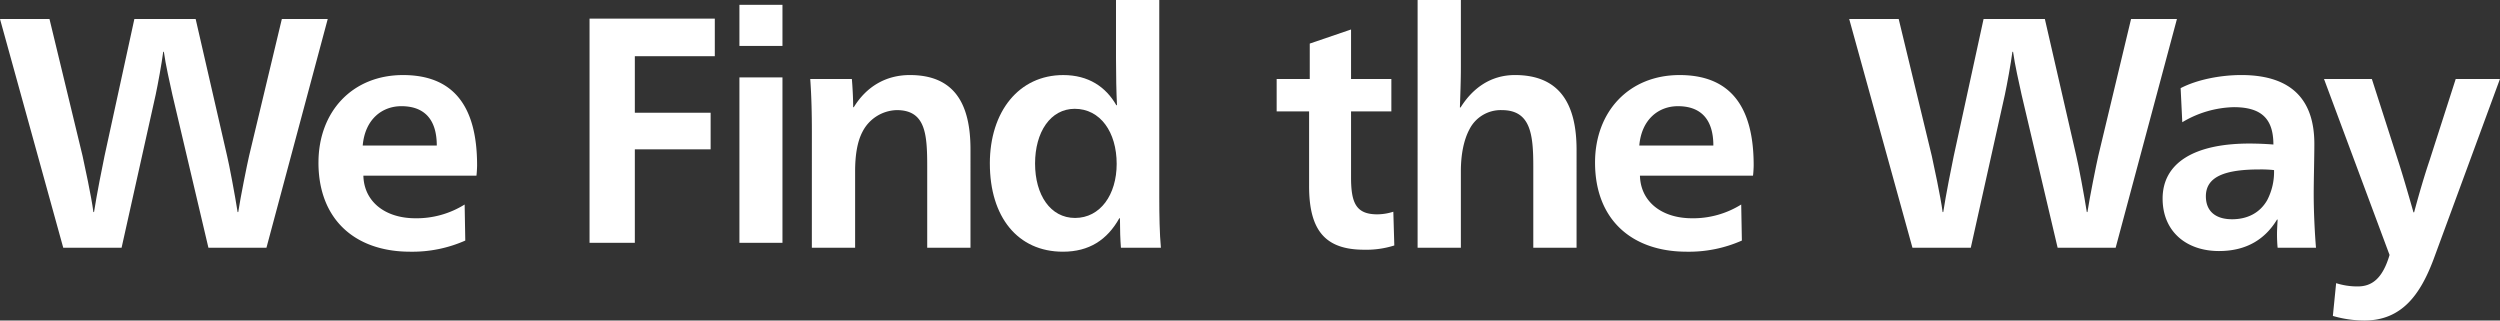
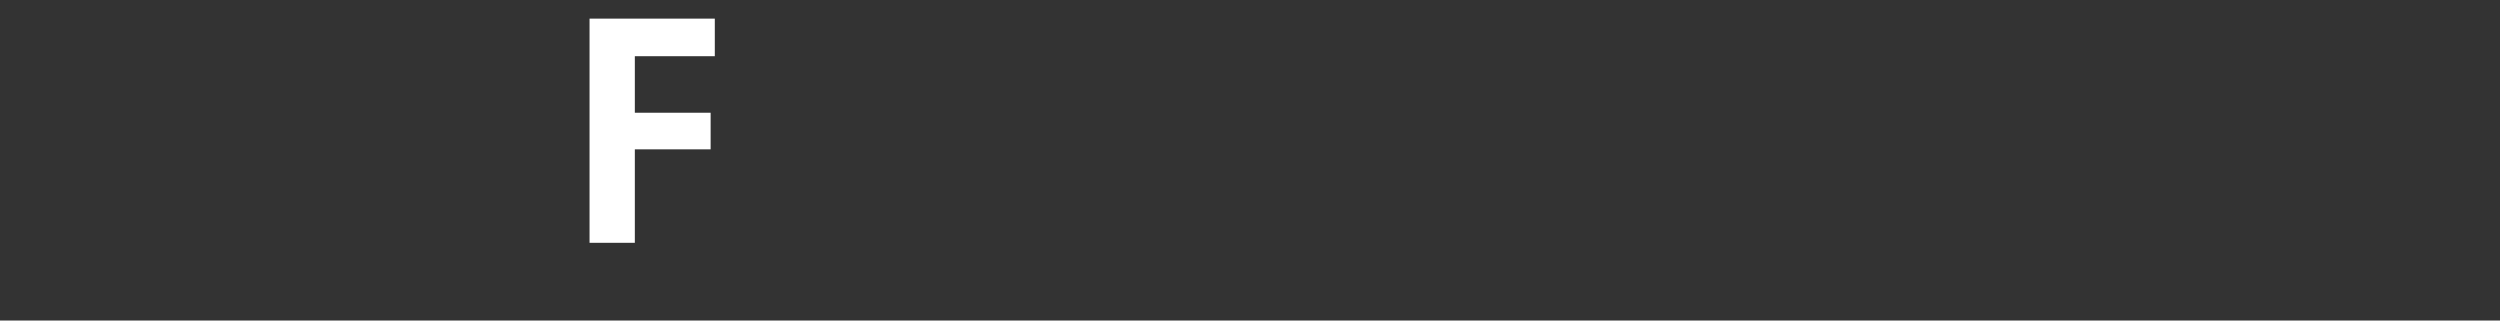
<svg xmlns="http://www.w3.org/2000/svg" width="780" height="100" viewBox="0 0 780 100">
  <rect x="0" y="0" width="780" height="100" fill="#333333" stroke="none" />
  <defs>
    <style>.a{fill:#fff;}.b{clip-path:url(#a);}</style>
    <clipPath id="a">
-       <rect class="a" width="780" height="100" />
-     </clipPath>
+       </clipPath>
  </defs>
  <g class="b">
    <path class="a" d="M0,6.609H15.439L25.765,49.35c.513,2.353,2.762,12.68,3.376,17.486h.2c.716-4.806,2.761-15.133,3.271-17.486L41.923,6.609H61.044L70.86,49.35c.613,2.454,2.556,12.781,3.272,17.486h.2c.715-4.705,2.761-14.827,3.375-17.486L87.935,6.609h14.317L83.13,77.98H65.03L53.783,30.229c-.716-3.272-2.146-9.509-2.659-13.394h-.2c-.511,3.885-1.636,10.019-2.353,13.394L37.934,77.98h-18.2Z" transform="translate(0 -0.679)" />
    <path class="a" d="M147.656,48.082c0-8.589-4.294-12.27-11.043-12.27-6.034,0-11.35,4.09-12.064,12.27ZM110.744,53.4c0-15.849,10.532-27.3,26.38-27.3,15.237,0,23.109,9.1,23.109,28.12,0,.818-.1,2.555-.2,3.271H124.753c.2,8.079,6.747,13.292,16.258,13.292a28.317,28.317,0,0,0,15.337-4.294l.2,11.249a40.749,40.749,0,0,1-17.178,3.475c-17.281,0-28.631-10.123-28.631-27.812" transform="translate(-11.38 -2.682)" />
  </g>
  <path class="a" d="M204.783,6.609h39.08V18.334H218.912V35.971H242.56V47.393H218.912v29.16H204.783Z" transform="translate(-20.845 -0.798)" />
-   <path class="a" d="M257.031,24.356h13.428V75.962H257.031Zm0-22.646h13.428V14.536H257.031Z" transform="translate(-26.33 -0.206)" />
  <g class="b">
    <path class="a" d="M282.255,43.684c0-5.111-.1-10.736-.51-16.361h12.987c.2,2.251.409,6.034.409,8.795h.2c3.887-6.34,9.918-10.021,17.485-10.021,14.009,0,18.917,9.1,18.917,23.211V79.984h-13.5V54.625c0-10.123-.511-17.586-9.509-17.586A12.353,12.353,0,0,0,298,43.89c-1.534,2.965-2.251,7.055-2.251,12.27V79.984h-13.5Z" transform="translate(-28.952 -2.682)" />
    <path class="a" d="M383.772,51.125c0-9.918-5.113-17.177-13.088-17.177-7.568,0-12.373,7.259-12.373,17.076S363.116,68,370.786,68c7.872,0,12.986-7.26,12.986-16.871m-39.572-.1c0-16.258,9.1-27.608,22.9-27.608,7.873,0,13.292,3.681,16.564,9.406h.206c-.206-3.987-.308-9.508-.308-14.622V0h13.5V61.554c0,5.522.1,11.35.511,15.747H385.1c-.2-2.454-.307-5.726-.307-9.2h-.2c-3.783,6.75-9.407,10.431-17.588,10.431-14.111,0-22.8-10.838-22.8-27.505" transform="translate(-35.37)" />
    <path class="a" d="M454.058,59.132V35.819H443.936V25.7h10.327V14.652l12.883-4.4V25.7h12.578V35.819H467.146V56.37c0,7.977,1.535,11.556,8.18,11.556a16.609,16.609,0,0,0,5.011-.818l.306,10.531a28.978,28.978,0,0,1-9.407,1.329c-12.065,0-17.179-5.93-17.179-19.836" transform="translate(-45.619 -1.054)" />
    <path class="a" d="M492.95,0h13.5V20.757c0,4.6-.205,9.61-.308,12.781h.206c3.784-6.034,9.406-10.123,16.973-10.123,14.008,0,19.222,9.1,19.222,23.313V77.3h-13.5V51.943c0-10.021-.817-17.587-9.816-17.587a10.938,10.938,0,0,0-10.124,6.034c-1.738,3.271-2.658,7.771-2.658,13.088V77.3h-13.5Z" transform="translate(-50.655)" />
-     <path class="a" d="M591.562,48.082c0-8.589-4.294-12.27-11.043-12.27-6.034,0-11.35,4.09-12.064,12.27ZM554.649,53.4c0-15.849,10.533-27.3,26.38-27.3,15.238,0,23.111,9.1,23.111,28.12,0,.818-.1,2.555-.206,3.271H568.658c.2,8.079,6.747,13.292,16.258,13.292a28.317,28.317,0,0,0,15.337-4.294l.206,11.249a40.76,40.76,0,0,1-17.179,3.475c-17.28,0-28.631-10.123-28.631-27.812" transform="translate(-56.995 -2.682)" />
-     <path class="a" d="M643.027,6.609h15.441L668.8,49.35c.51,2.353,2.76,12.68,3.374,17.486h.2c.716-4.806,2.761-15.133,3.271-17.486l9.306-42.741h19.122l9.816,42.741c.613,2.454,2.555,12.781,3.271,17.486h.2c.715-4.705,2.76-14.827,3.373-17.486L730.966,6.609h14.314L726.159,77.98h-18.1L696.813,30.229c-.717-3.272-2.148-9.509-2.658-13.394h-.206c-.511,3.885-1.637,10.019-2.353,13.394L680.963,77.98h-18.2Z" transform="translate(-66.077 -0.679)" />
    <path class="a" d="M784.626,65.158a19.079,19.079,0,0,0,2.15-9.406,36.133,36.133,0,0,0-4.5-.205c-10.837,0-16.767,2.25-16.767,8.385,0,4.6,2.964,7.157,8.179,7.157,4.6,0,8.588-1.84,10.939-5.93m-32.618-.511c0-11.045,9.714-17.178,27.1-17.178,2.147,0,5.01.1,7.464.305v-.305c-.1-7.875-3.885-11.351-12.373-11.351a32.609,32.609,0,0,0-16.052,4.7l-.513-10.634c5.316-2.762,12.679-4.09,18.917-4.09,16.36,0,22.8,8.385,22.8,21.474,0,3.987-.2,11.655-.2,15.643,0,6.237.408,13.291.716,16.77H787.9c-.1-.818-.2-2.66-.2-4.193,0-1.227.1-2.964.2-4.6h-.2c-3.579,5.929-9.306,9.816-18.1,9.816-10.228,0-17.589-6.137-17.589-16.36" transform="translate(-77.276 -2.682)" />
-     <path class="a" d="M810.895,101.392l1.022-10.226a21.589,21.589,0,0,0,6.749,1.022c4.5,0,7.772-2.555,9.919-9.817L808.134,27.464h14.928l8.18,25.46c1.432,4.4,3.271,10.738,4.806,16.156h.2c1.43-5.418,3.272-11.656,4.8-16.156l8.18-25.46h13.8L842.287,83.805c-4.091,10.838-9.817,19.018-21.577,19.018a35.467,35.467,0,0,1-9.816-1.43" transform="translate(-83.043 -2.823)" />
  </g>
</svg>